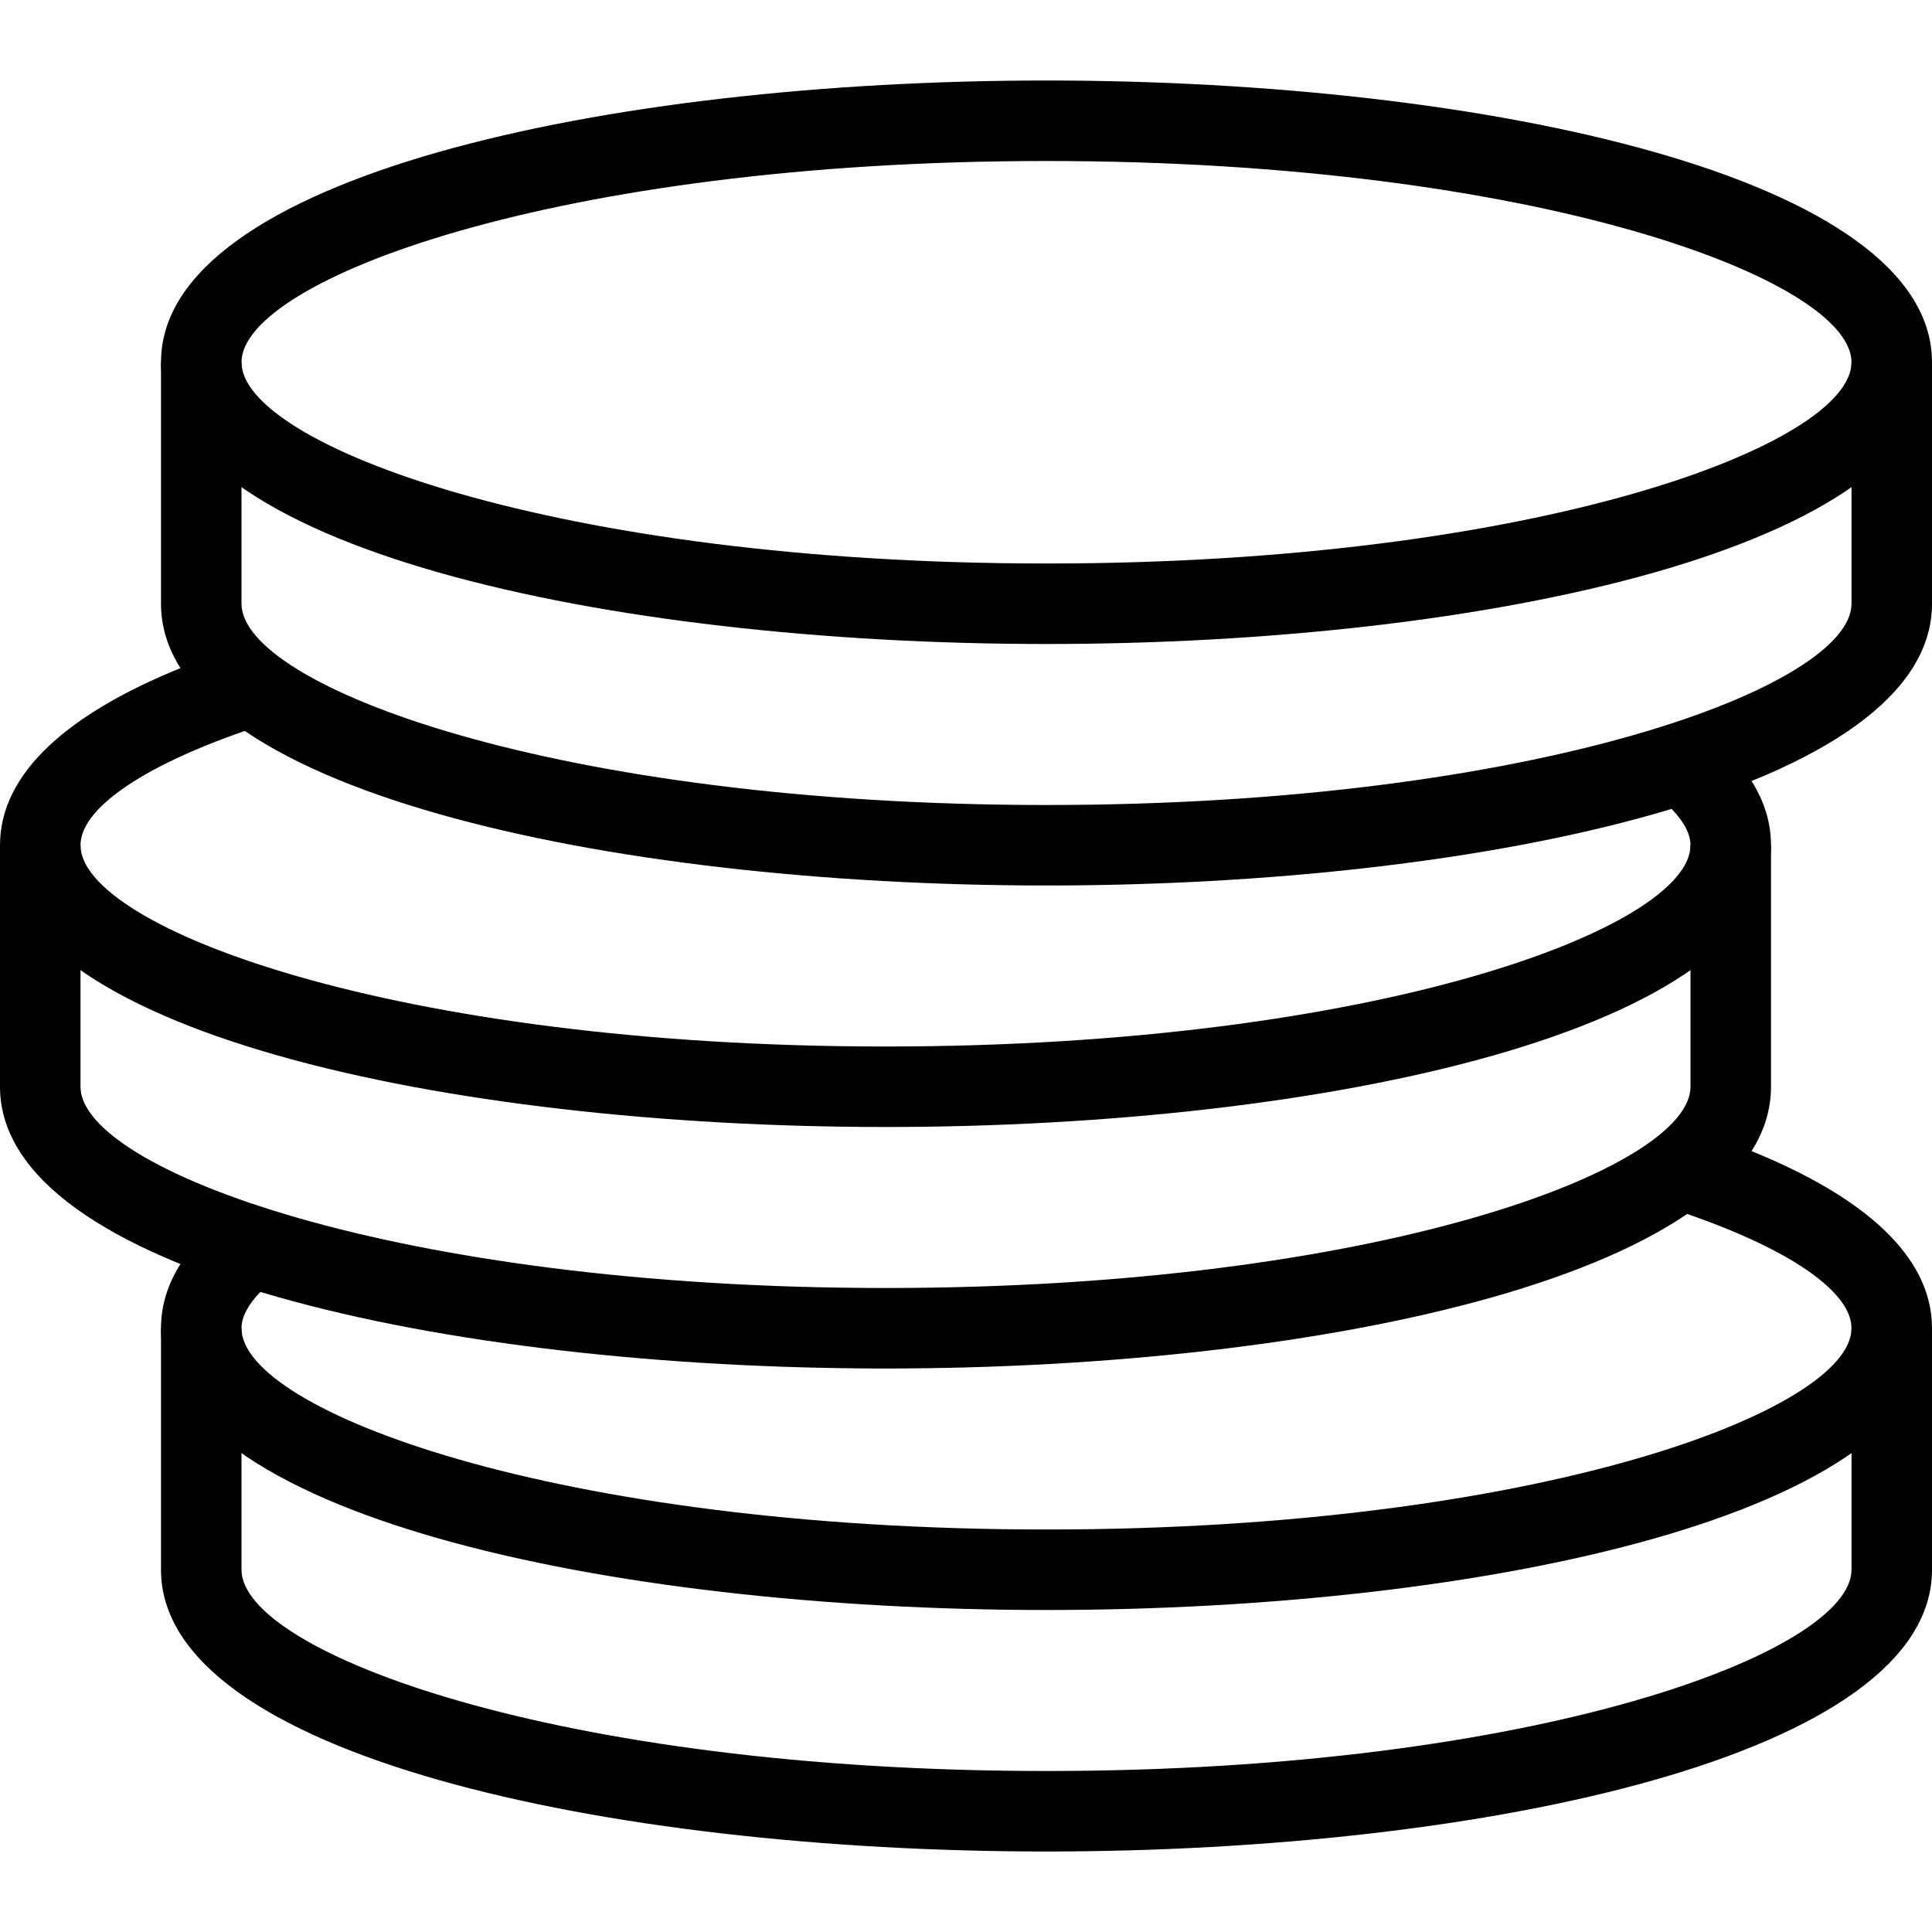
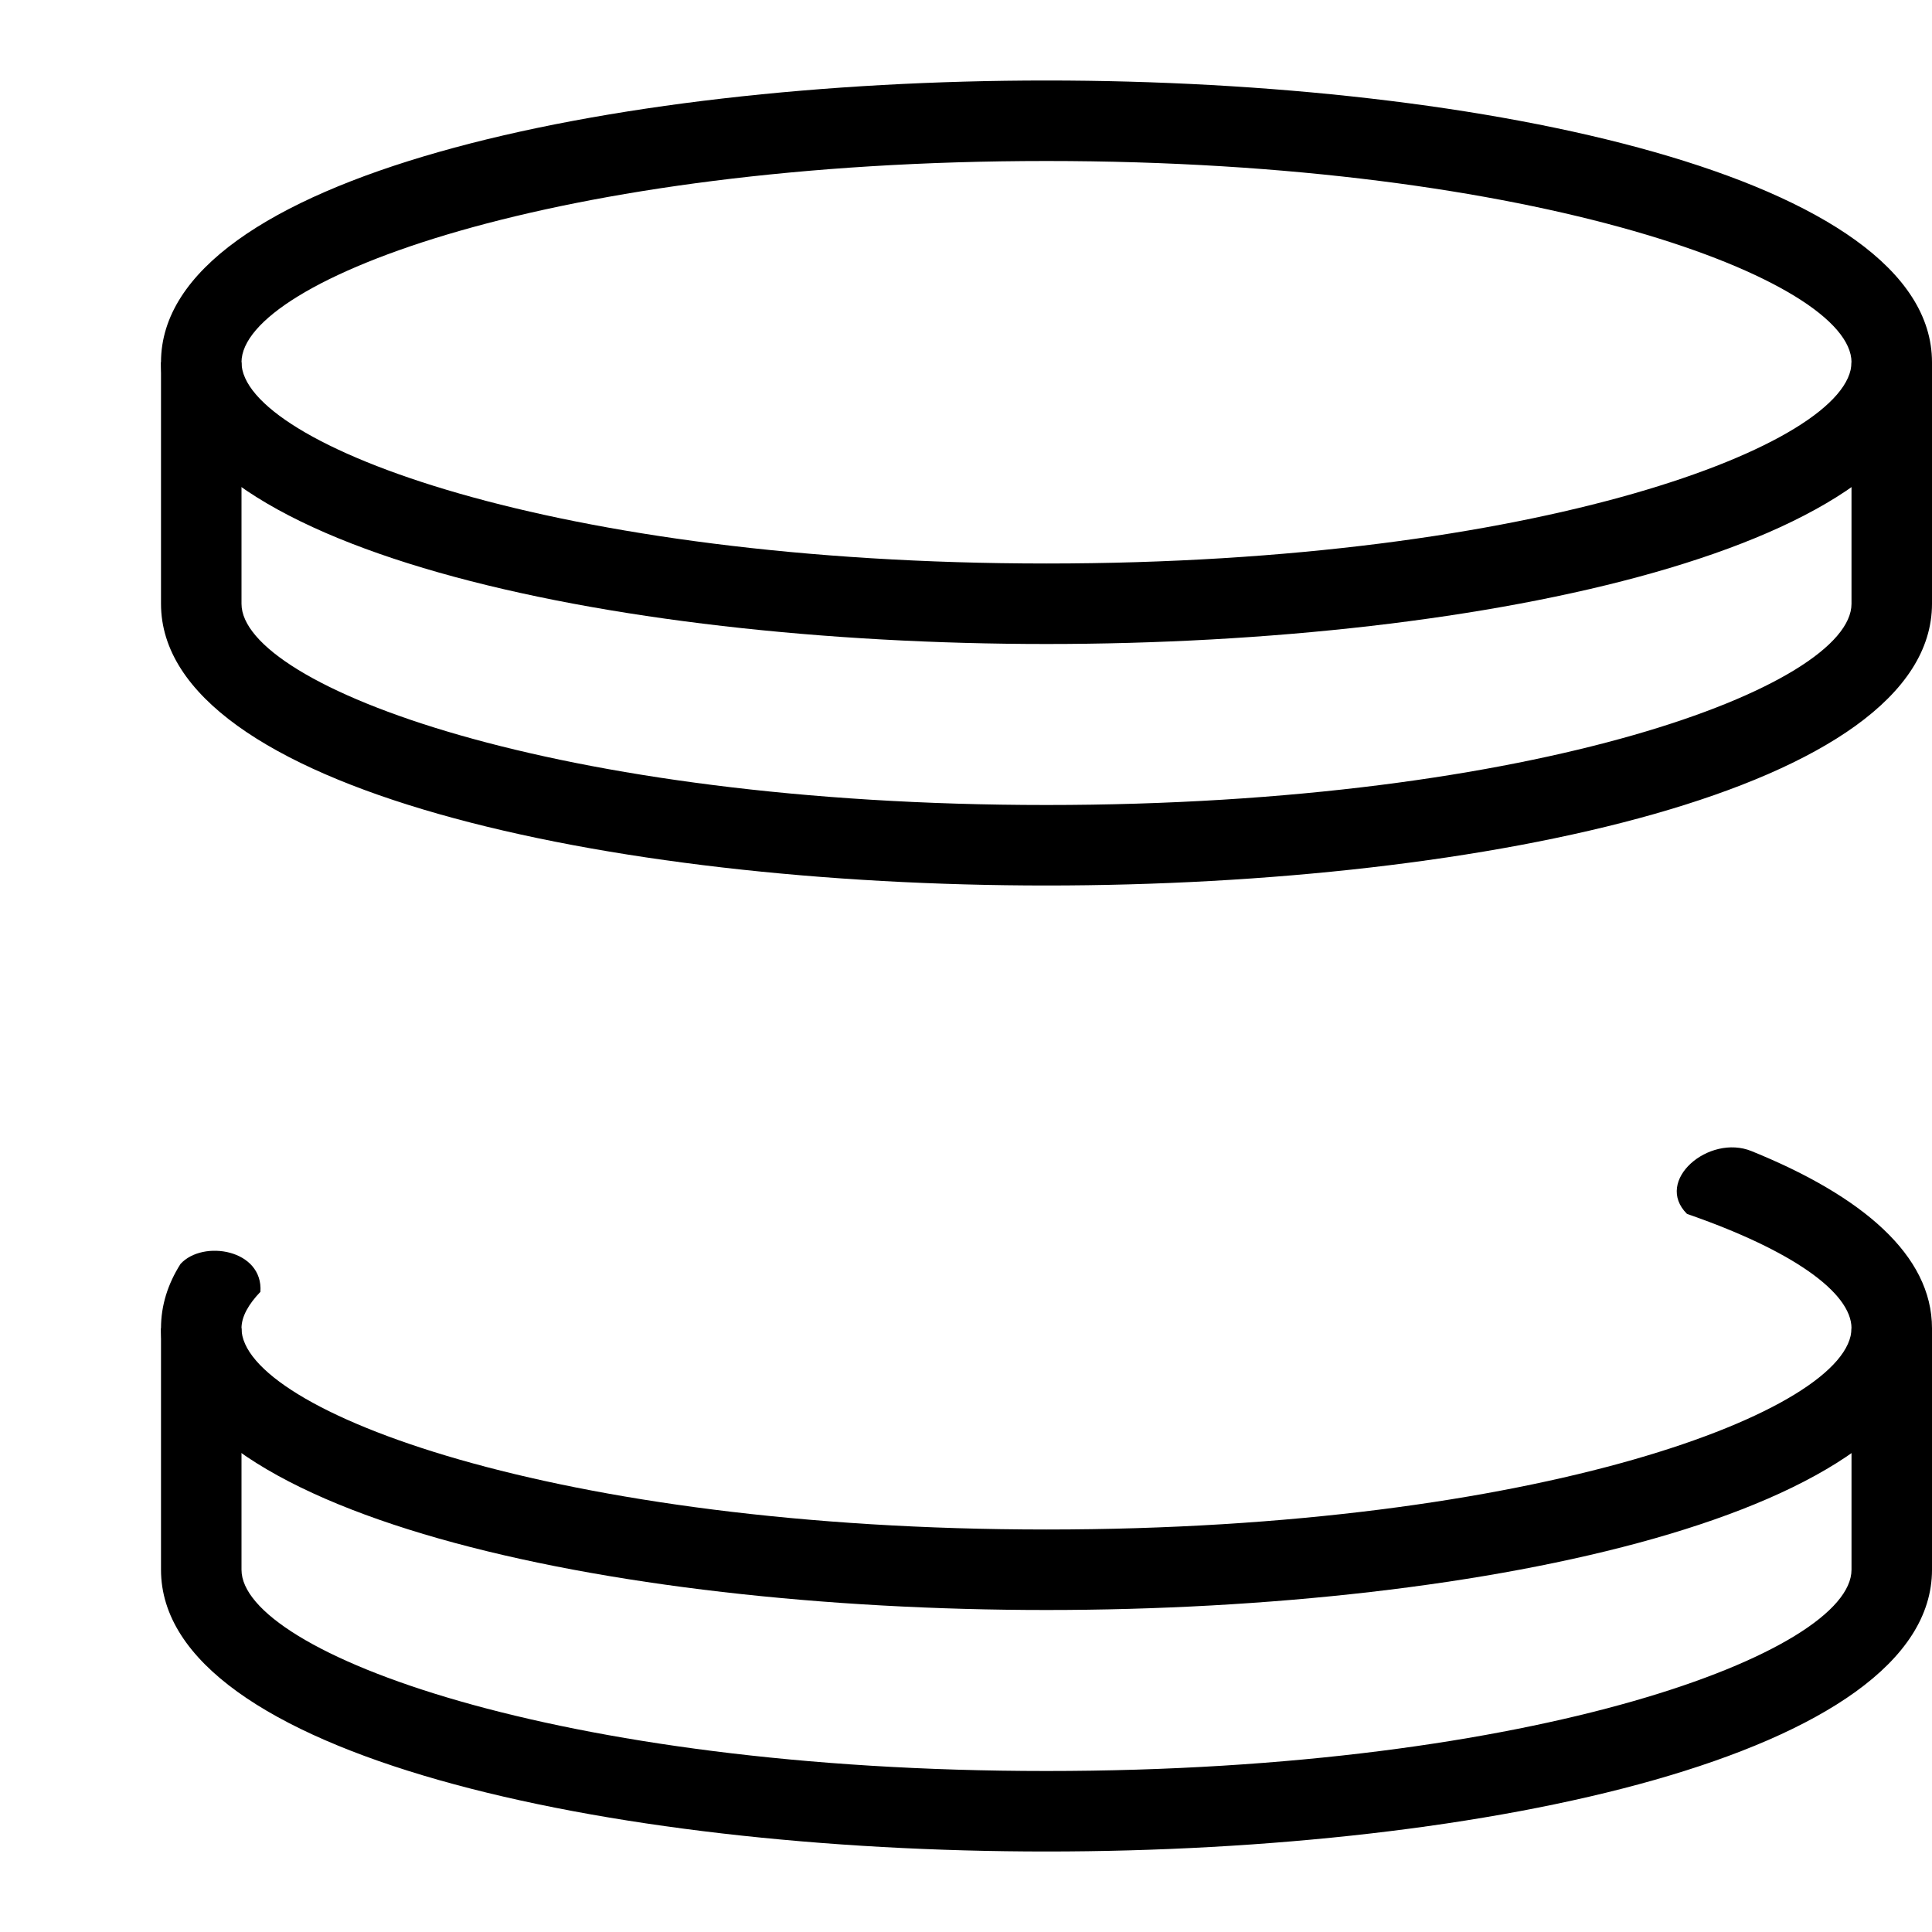
<svg xmlns="http://www.w3.org/2000/svg" xmlns:xlink="http://www.w3.org/1999/xlink" version="1.1" id="Layer_1" x="0px" y="0px" width="48px" height="48px" viewBox="0 0 48 48" style="enable-background:new 0 0 48 48;" xml:space="preserve">
  <g>
    <defs>
      <rect id="SVGID_1_" width="48" height="48" />
    </defs>
    <clipPath id="SVGID_2_">
      <use xlink:href="#SVGID_1_" style="overflow:visible;" />
    </clipPath>
    <g style="clip-path:url(#SVGID_2_);">
      <defs>
        <rect id="SVGID_3_" width="48" height="48" />
      </defs>
      <clipPath id="SVGID_4_">
        <use xlink:href="#SVGID_3_" style="overflow:visible;" />
      </clipPath>
      <path style="clip-path:url(#SVGID_4_);" d="M26,46c-10.933,0-22-2.404-22-7v-6h2v6c0,2.039,7.791,5,20,5s20-2.961,20-5v-6h2v6    C48,43.596,36.933,46,26,46" />
      <path style="clip-path:url(#SVGID_4_);" d="M43.516,28.599c-1.058-0.432-2.433,0.734-1.603,1.56C44.543,31.069,46,32.119,46,33    c0,2.039-7.791,5-20,5c-12.209,0-20-2.961-20-5c0-0.287,0.171-0.593,0.47-0.905c0.072-1.053-1.428-1.303-1.985-0.693    C4.169,31.9,4,32.434,4,33c0,4.596,11.068,7,22,7s22-2.404,22-7C48,31.187,46.272,29.717,43.516,28.599" />
    </g>
  </g>
  <g>
    <defs>
      <rect id="SVGID_5_" width="48" height="48" />
    </defs>
    <clipPath id="SVGID_6_">
      <use xlink:href="#SVGID_5_" style="overflow:visible;" />
    </clipPath>
    <g style="clip-path:url(#SVGID_6_);">
      <defs>
        <rect id="SVGID_7_" width="48" height="48" />
      </defs>
      <clipPath id="SVGID_8_">
        <use xlink:href="#SVGID_7_" style="overflow:visible;" />
      </clipPath>
-       <path style="clip-path:url(#SVGID_8_);" d="M22,34c-10.933,0-22-2.404-22-7v-6h2v6c0,2.039,7.791,5,20,5s20-2.961,20-5v-6h2v6    C44,31.596,32.933,34,22,34" />
-       <path style="clip-path:url(#SVGID_8_);" d="M41.53,20.095C41.829,20.407,42,20.713,42,21c0,2.039-7.791,5-20,5    C9.792,26,2,23.039,2,21c0-0.88,1.457-1.93,4.087-2.842c0.621-1.199-0.296-1.866-1.602-1.559C1.728,17.717,0,19.187,0,21    c0,4.596,11.067,7,22,7c10.932,0,22-2.404,22-7c0-0.566-0.17-1.099-0.484-1.598C42.667,18.083,41.333,18.75,41.53,20.095" />
    </g>
  </g>
  <g>
    <defs>
      <rect id="SVGID_9_" width="48" height="48" />
    </defs>
    <clipPath id="SVGID_10_">
      <use xlink:href="#SVGID_9_" style="overflow:visible;" />
    </clipPath>
    <g style="clip-path:url(#SVGID_10_);">
      <defs>
        <rect id="SVGID_11_" width="48" height="48" />
      </defs>
      <clipPath id="SVGID_12_">
        <use xlink:href="#SVGID_11_" style="overflow:visible;" />
      </clipPath>
      <path style="clip-path:url(#SVGID_12_);" d="M26,22c-10.933,0-22-2.404-22-7V9h2v6c0,2.039,7.791,5,20,5s20-2.961,20-5V9h2v6    C48,19.596,36.933,22,26,22" />
    </g>
  </g>
  <g>
    <defs>
      <rect id="SVGID_13_" width="48" height="48" />
    </defs>
    <clipPath id="SVGID_14_">
      <use xlink:href="#SVGID_13_" style="overflow:visible;" />
    </clipPath>
    <g style="clip-path:url(#SVGID_14_);">
      <defs>
        <rect id="SVGID_15_" width="48" height="48" />
      </defs>
      <clipPath id="SVGID_16_">
        <use xlink:href="#SVGID_15_" style="overflow:visible;" />
      </clipPath>
      <path style="clip-path:url(#SVGID_16_);" d="M26,16C15.067,16,4,13.596,4,9s11.067-7,22-7c10.933,0,22,2.404,22,7S36.933,16,26,16     M26,4C13.791,4,6,6.961,6,9s7.791,5,20,5s20-2.961,20-5S38.209,4,26,4" />
    </g>
  </g>
</svg>